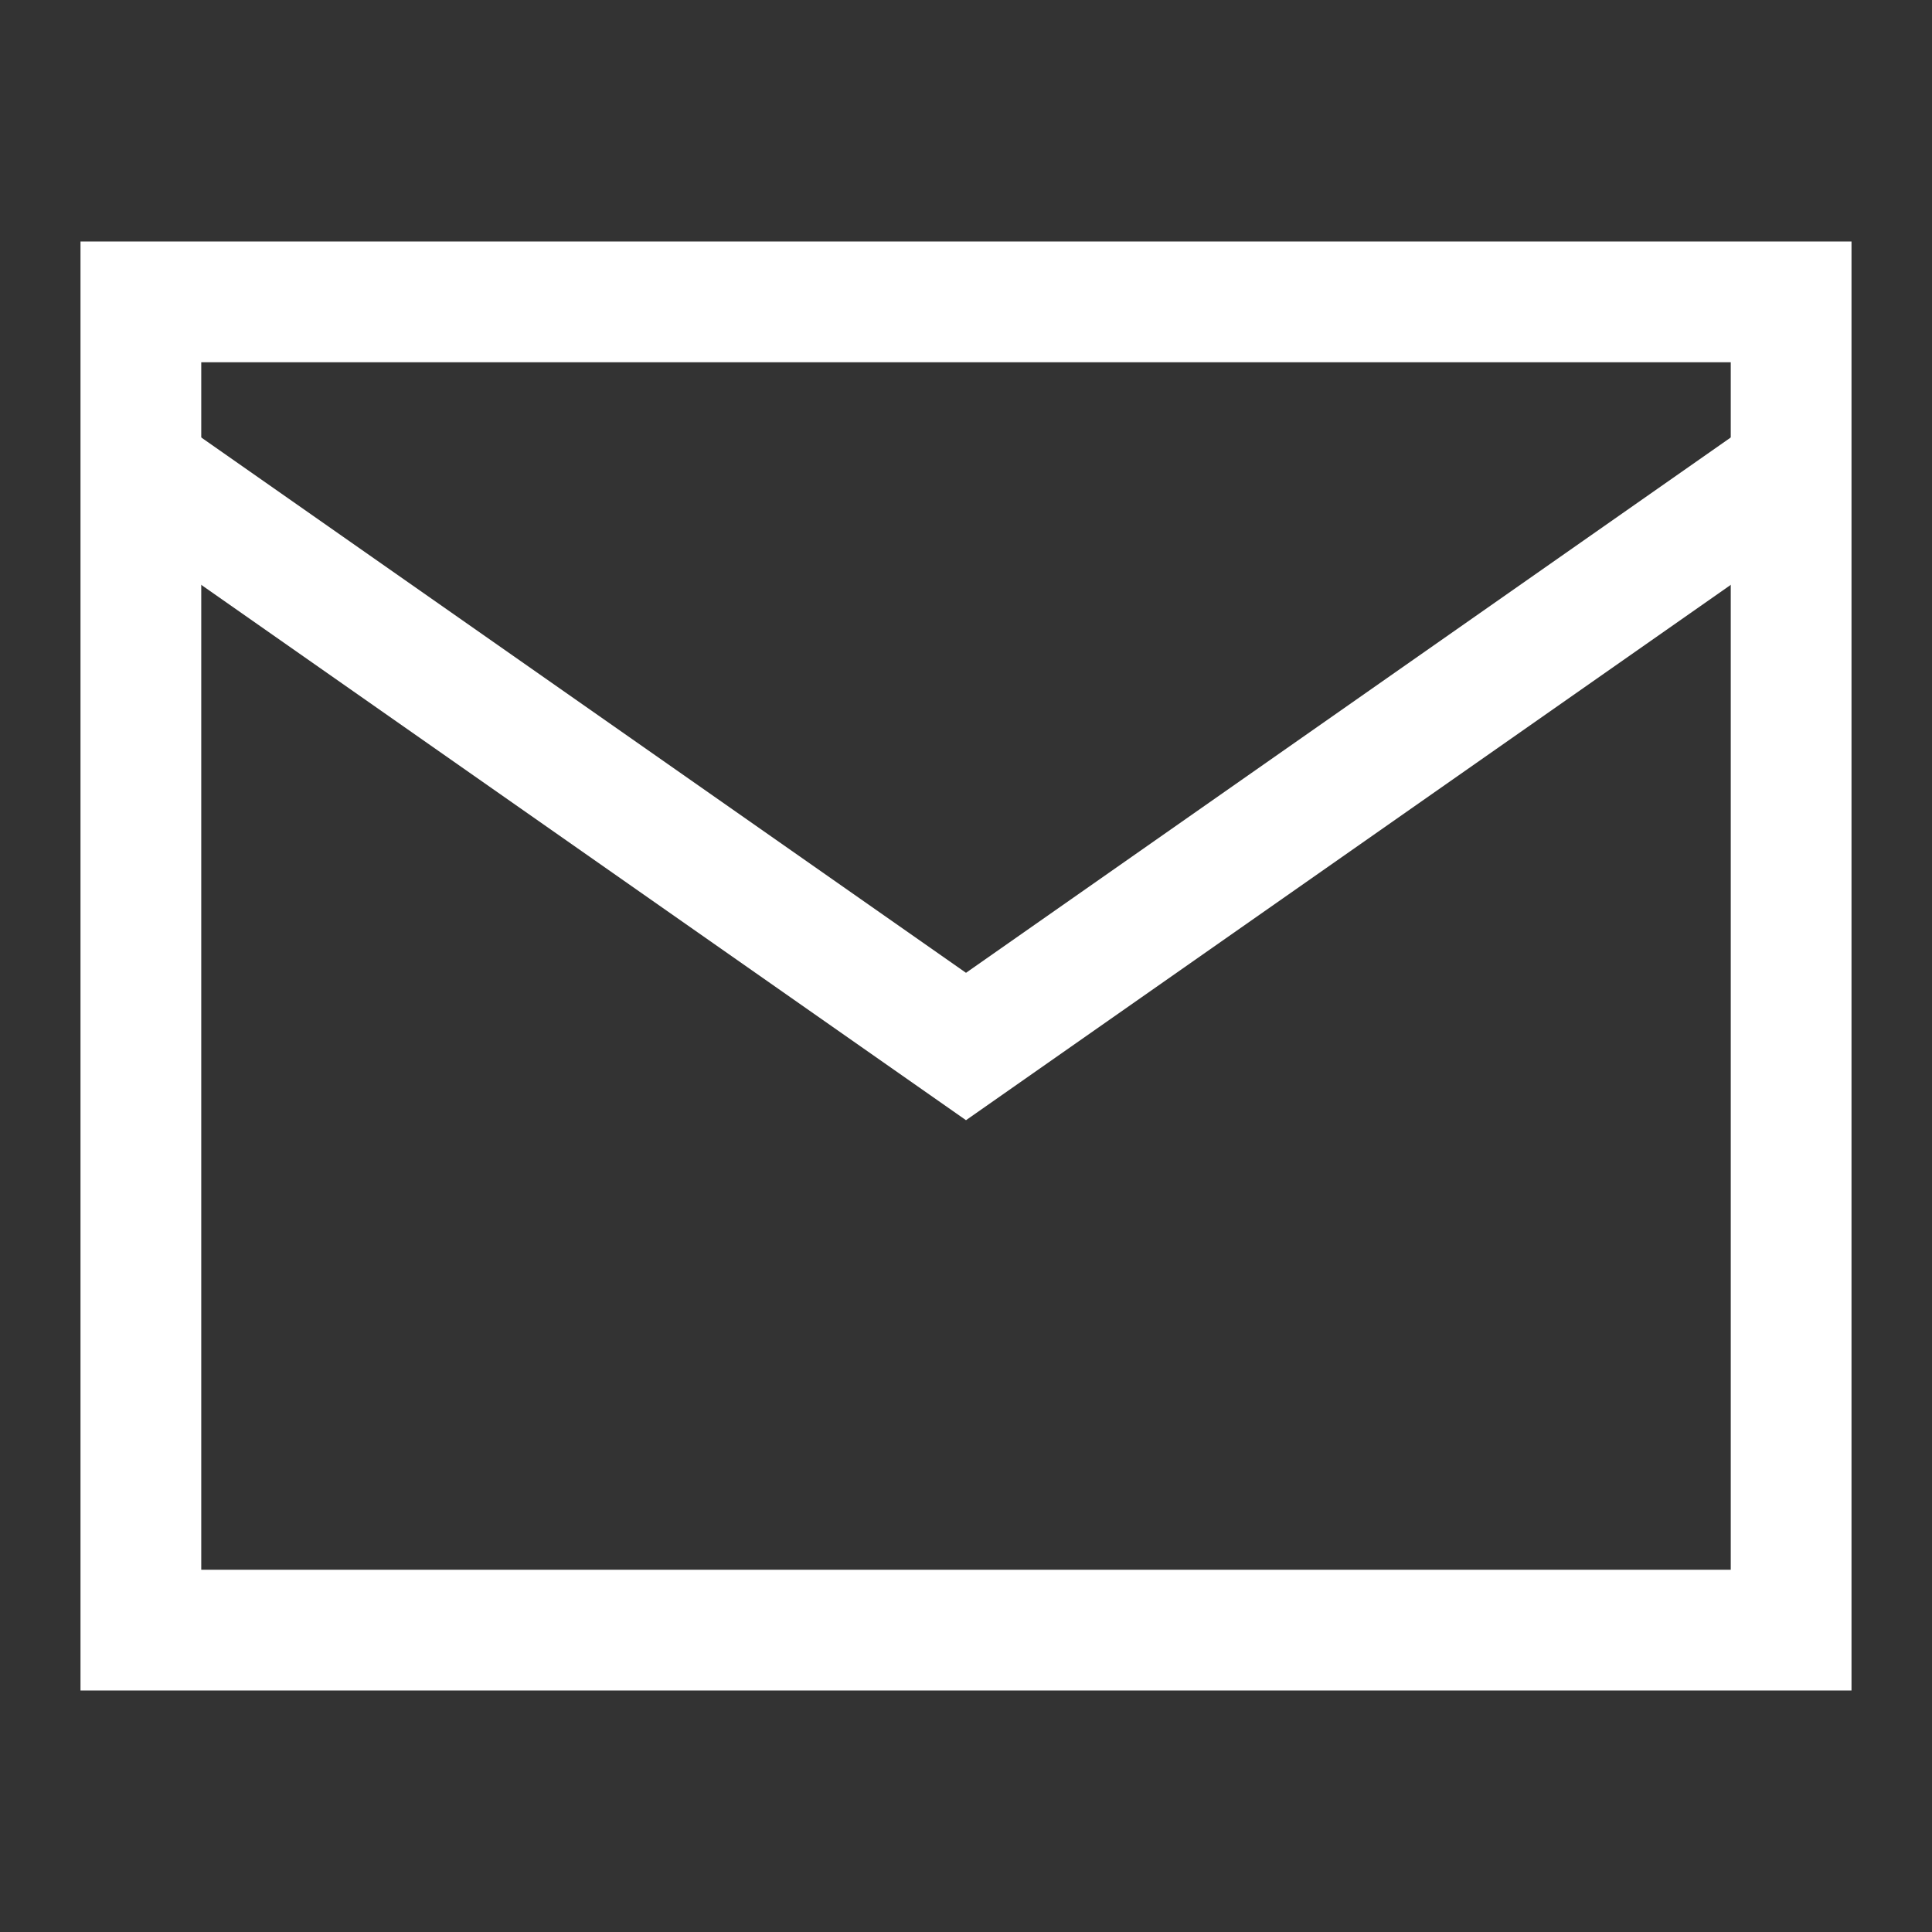
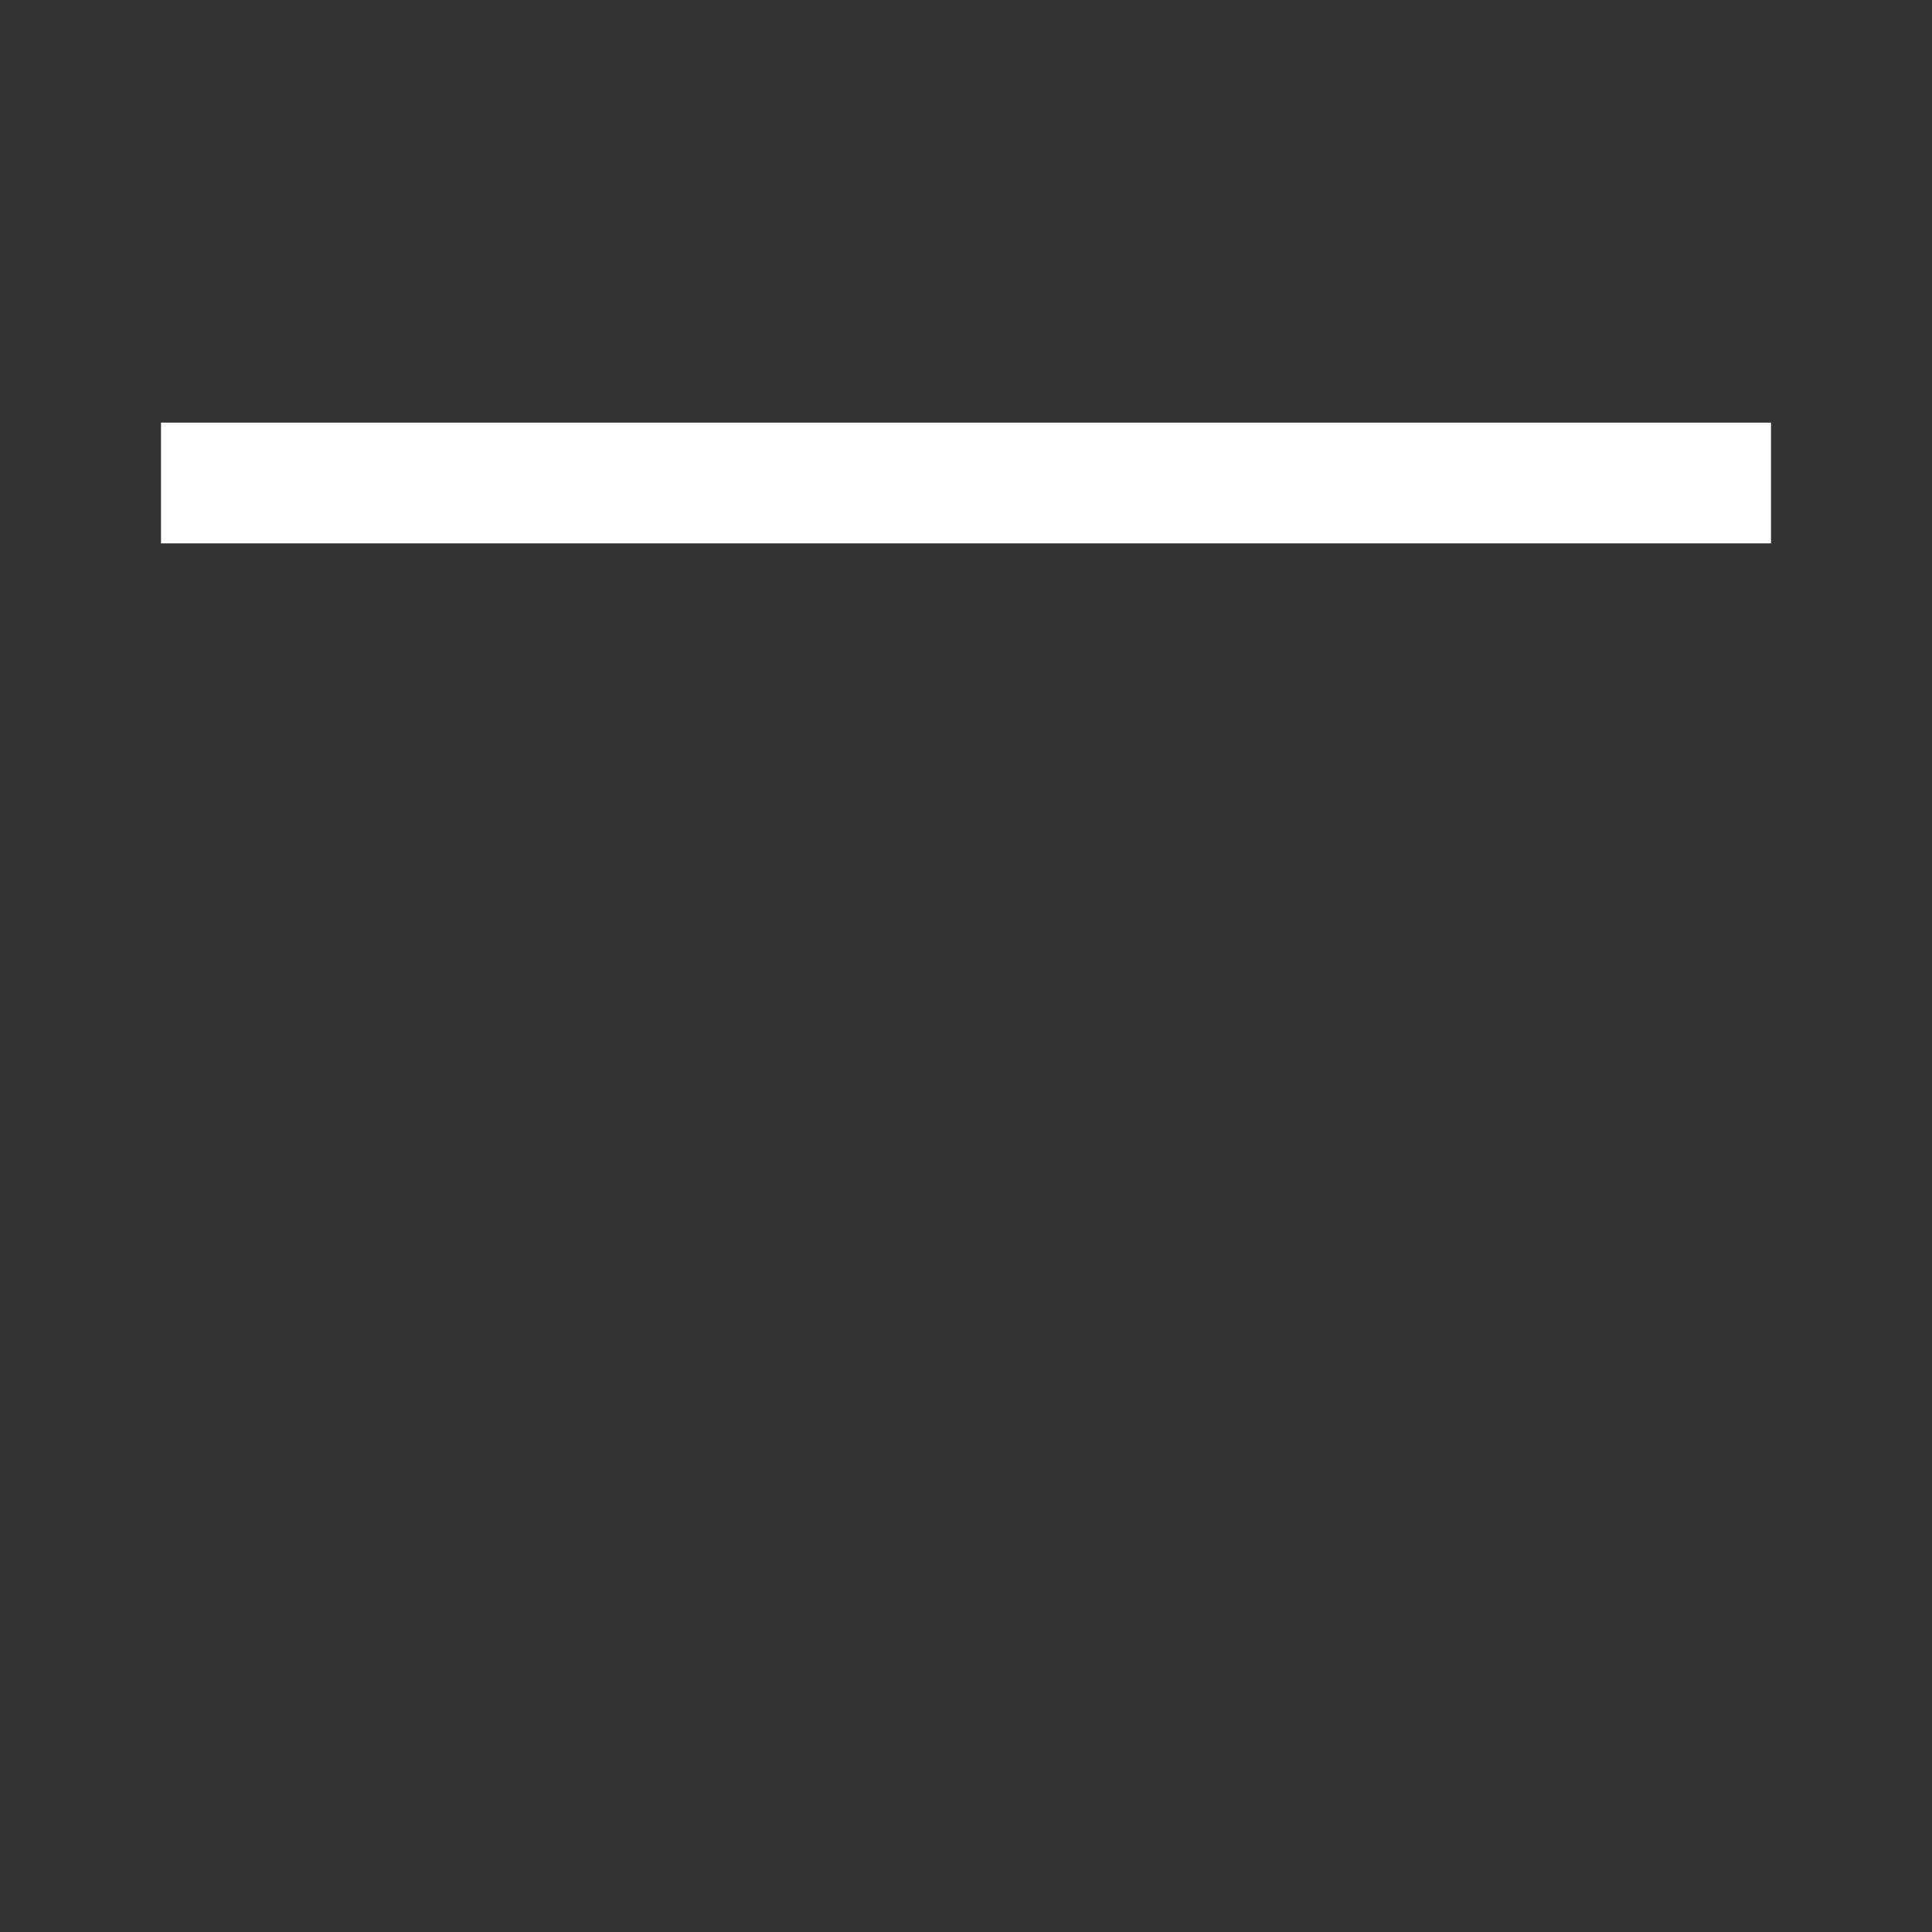
<svg xmlns="http://www.w3.org/2000/svg" width="24" height="24" viewBox="0 0 24 24" fill="none">
  <rect x="0" y="0" width="24" height="24" fill="#333333" stroke="none" />
-   <rect x="1.75" y="3.75" width="20.5" height="16.5" stroke="#FFFFFF" stroke-width="1.5" />
-   <path d="M2 6L12 13L22 6" stroke="#FFFFFF" stroke-width="1.5" />
+   <path d="M2 6L22 6" stroke="#FFFFFF" stroke-width="1.5" />
</svg>